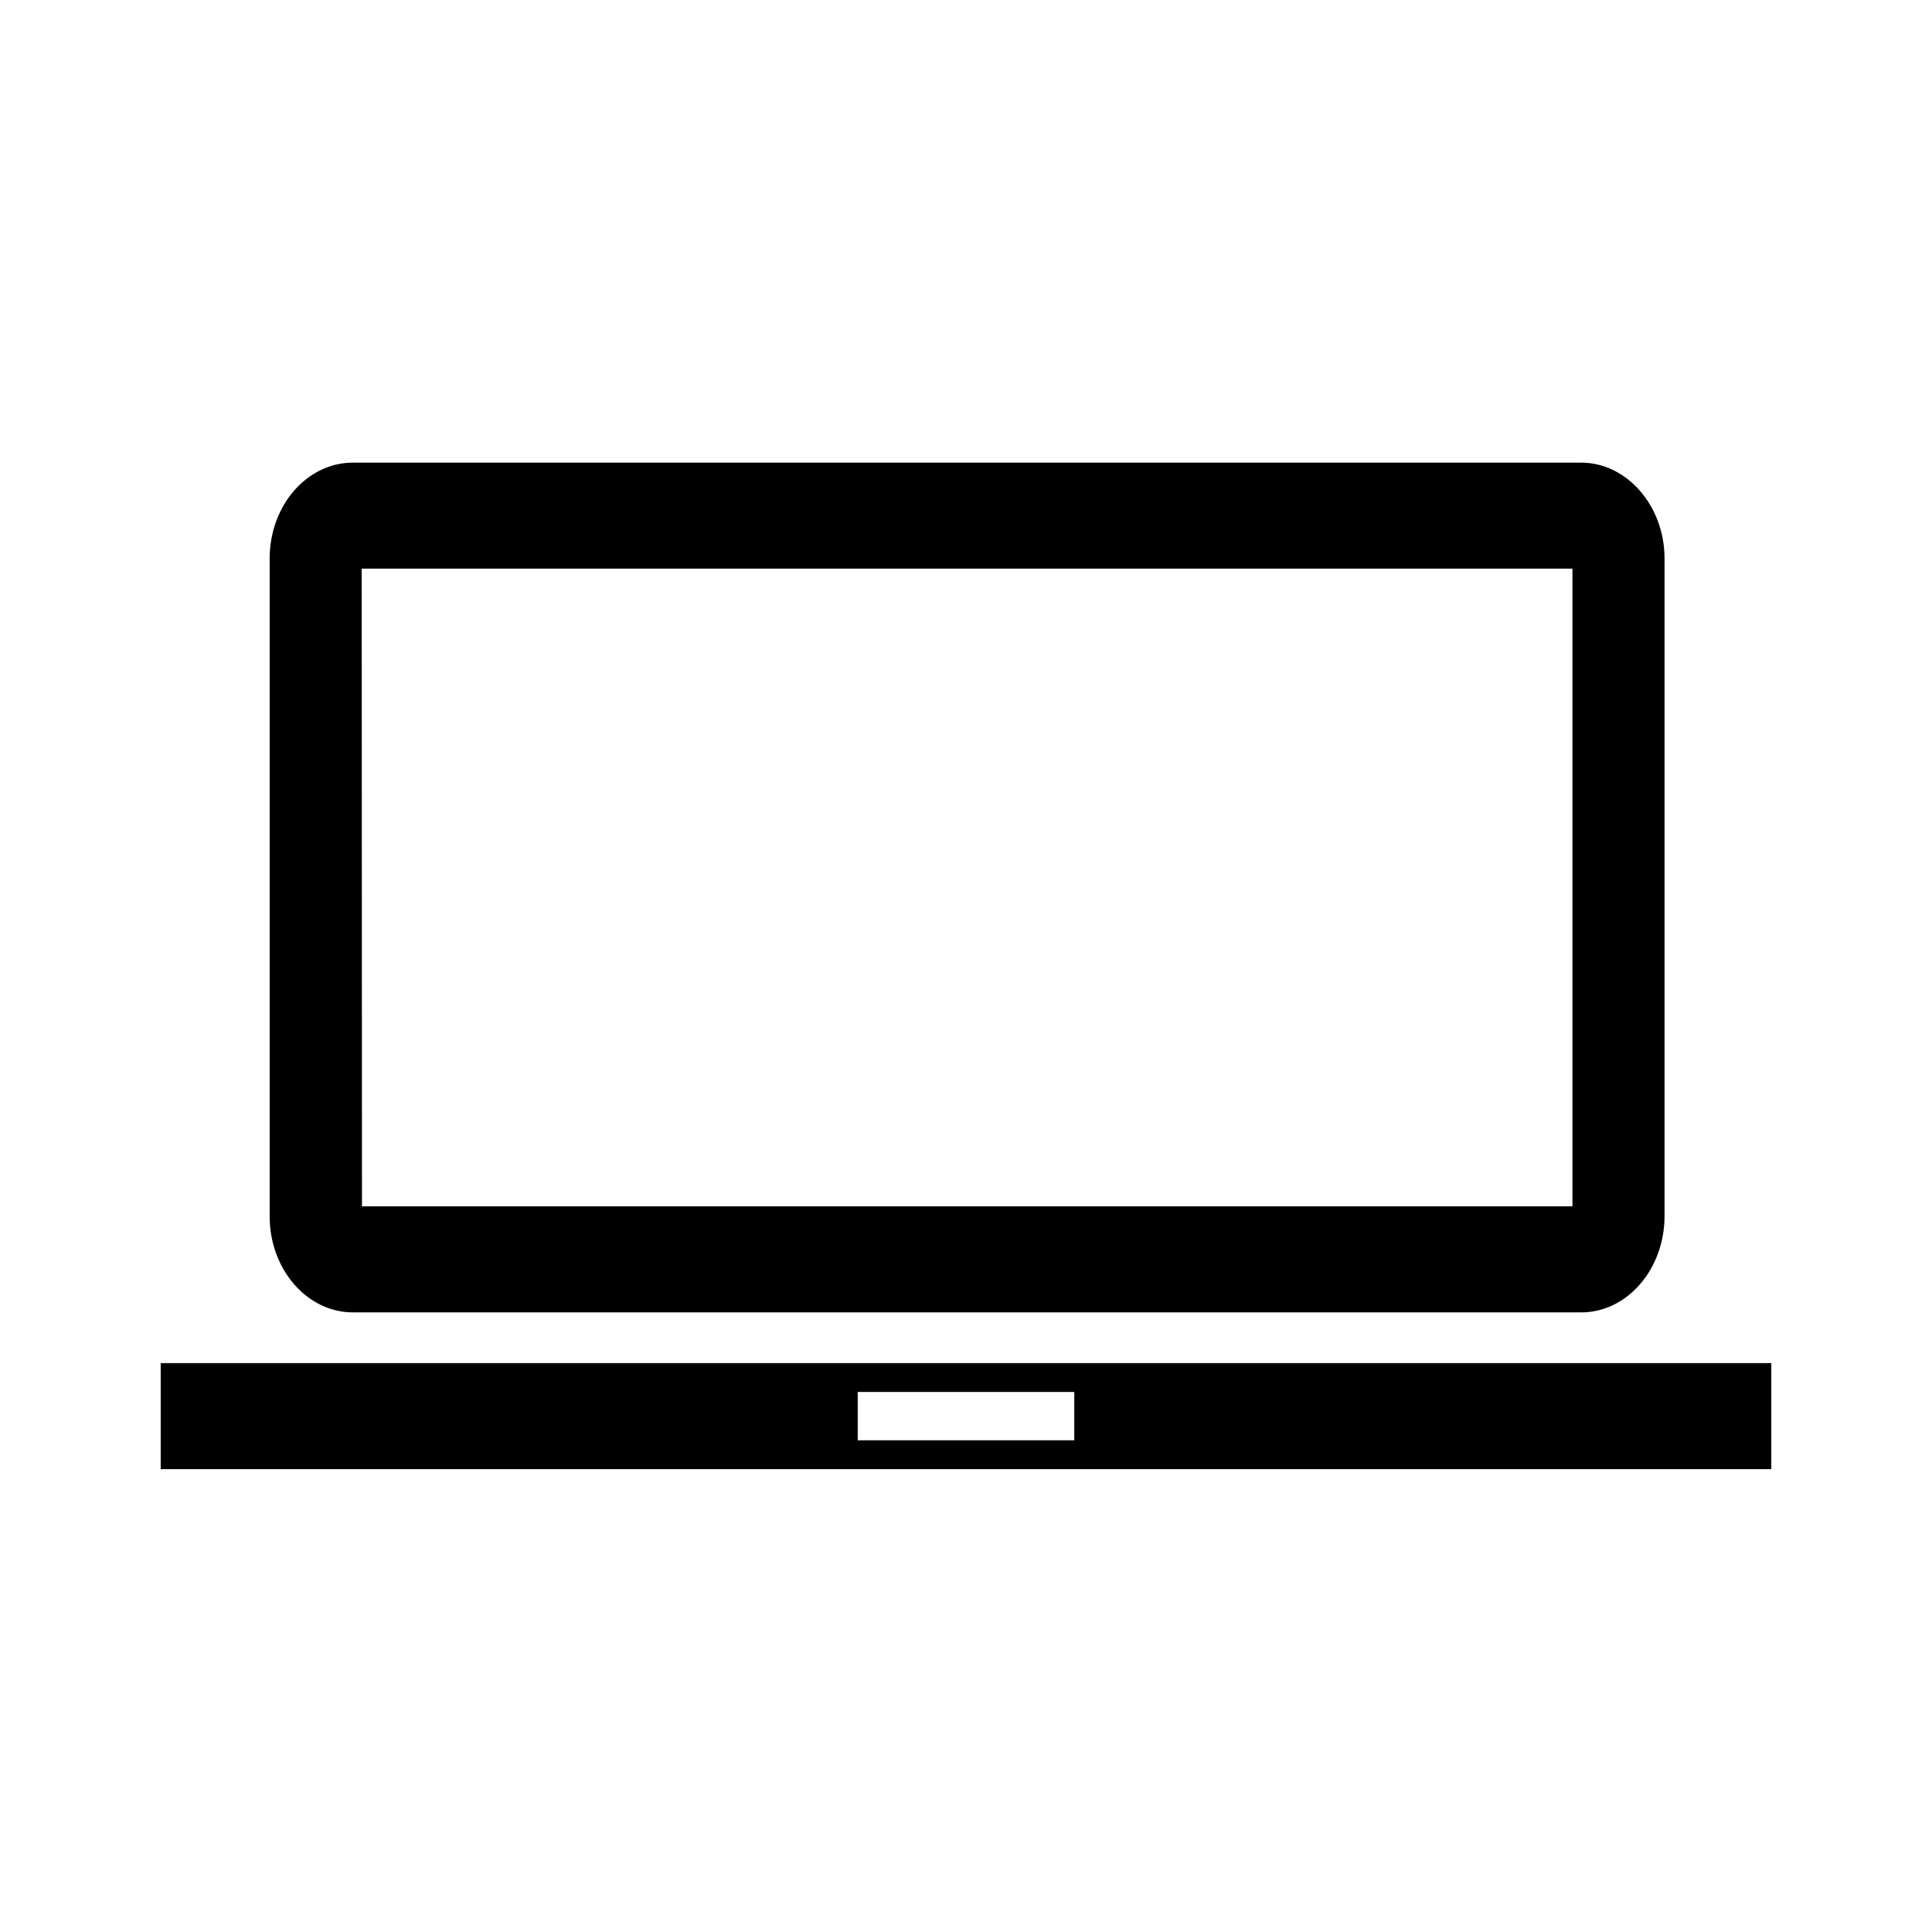
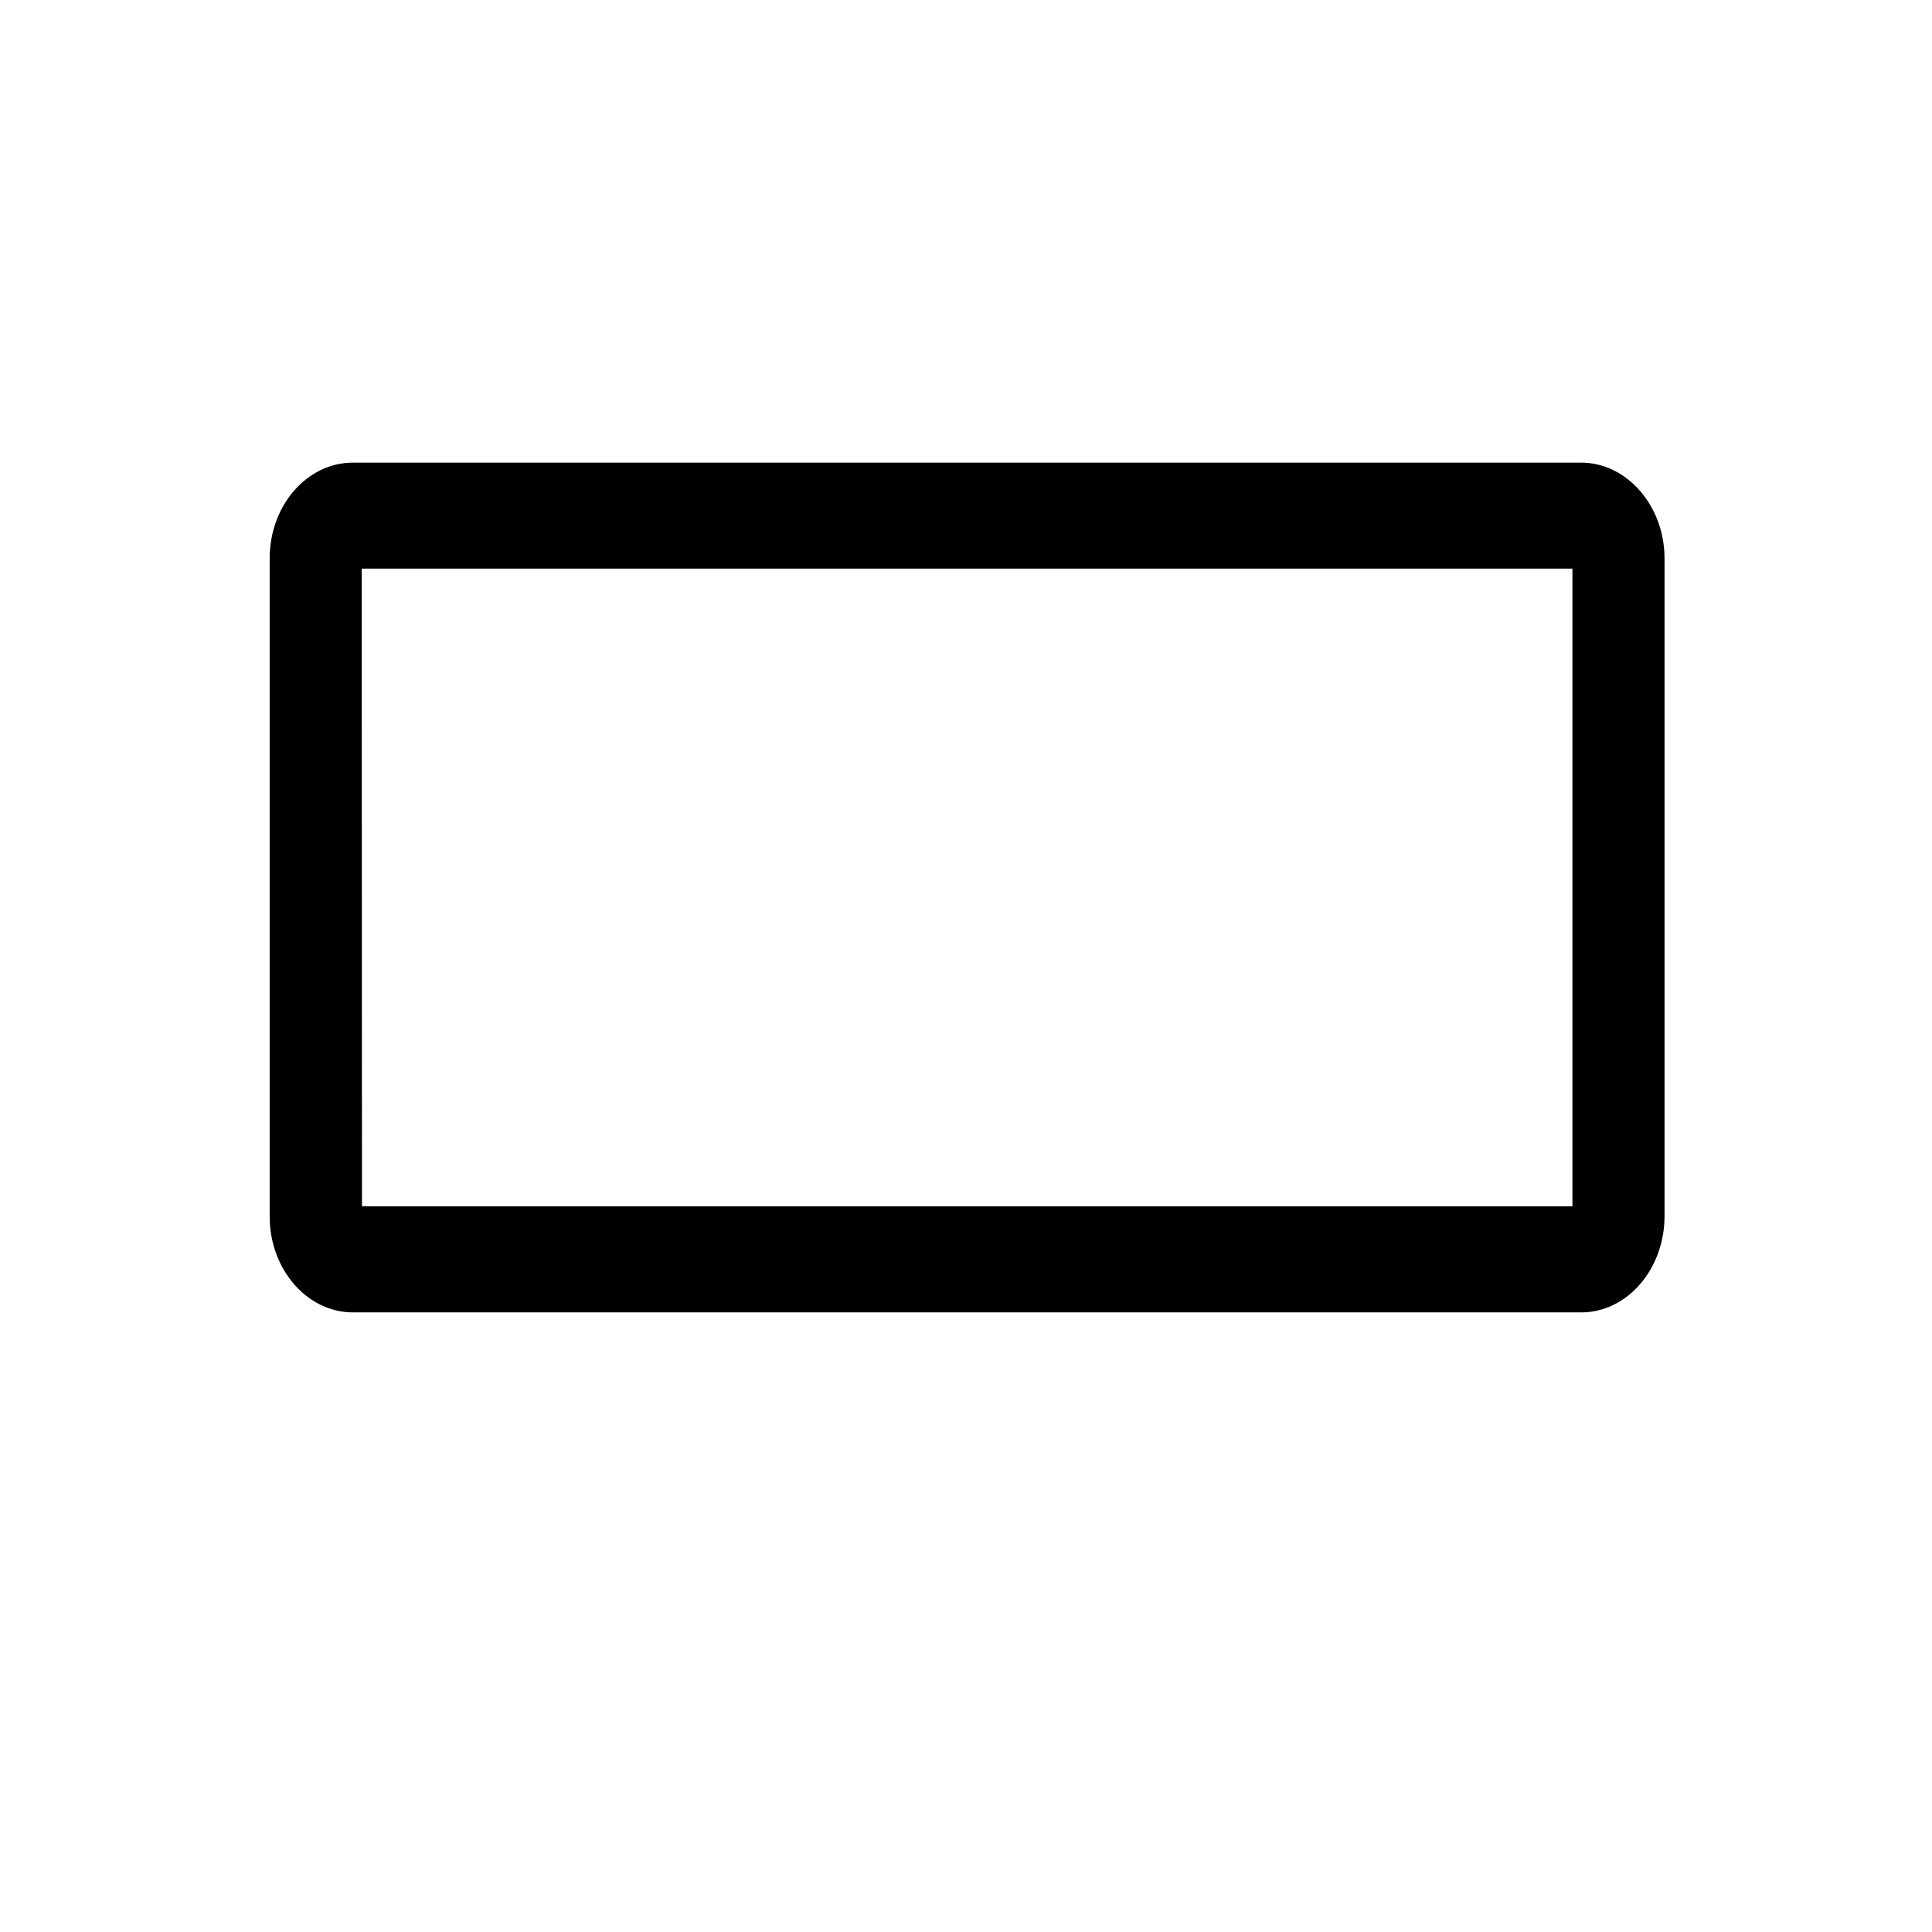
<svg xmlns="http://www.w3.org/2000/svg" width="100" height="100" viewBox="0 0 100 100" fill="none">
-   <path d="M8.318 70.555V76.043H91.682V70.555H8.318ZM55.605 74.549H44.395V72.048H55.605V74.549Z" fill="#000" />
-   <path d="M81.844 67.929H18.27C15.895 67.929 13.958 65.702 13.958 62.962V28.908C13.958 26.164 15.887 23.946 18.27 23.946H81.844C84.196 23.946 86.156 26.172 86.156 28.908V62.962C86.148 65.702 84.215 67.929 81.844 67.929ZM18.736 62.441H81.389V29.433H18.721L18.736 62.441Z" fill="#000" />
+   <path d="M81.844 67.929H18.27C15.895 67.929 13.958 65.702 13.958 62.962V28.908C13.958 26.164 15.887 23.946 18.27 23.946H81.844C84.196 23.946 86.156 26.172 86.156 28.908V62.962C86.148 65.702 84.215 67.929 81.844 67.929ZM18.736 62.441H81.389V29.433H18.721Z" fill="#000" />
</svg>